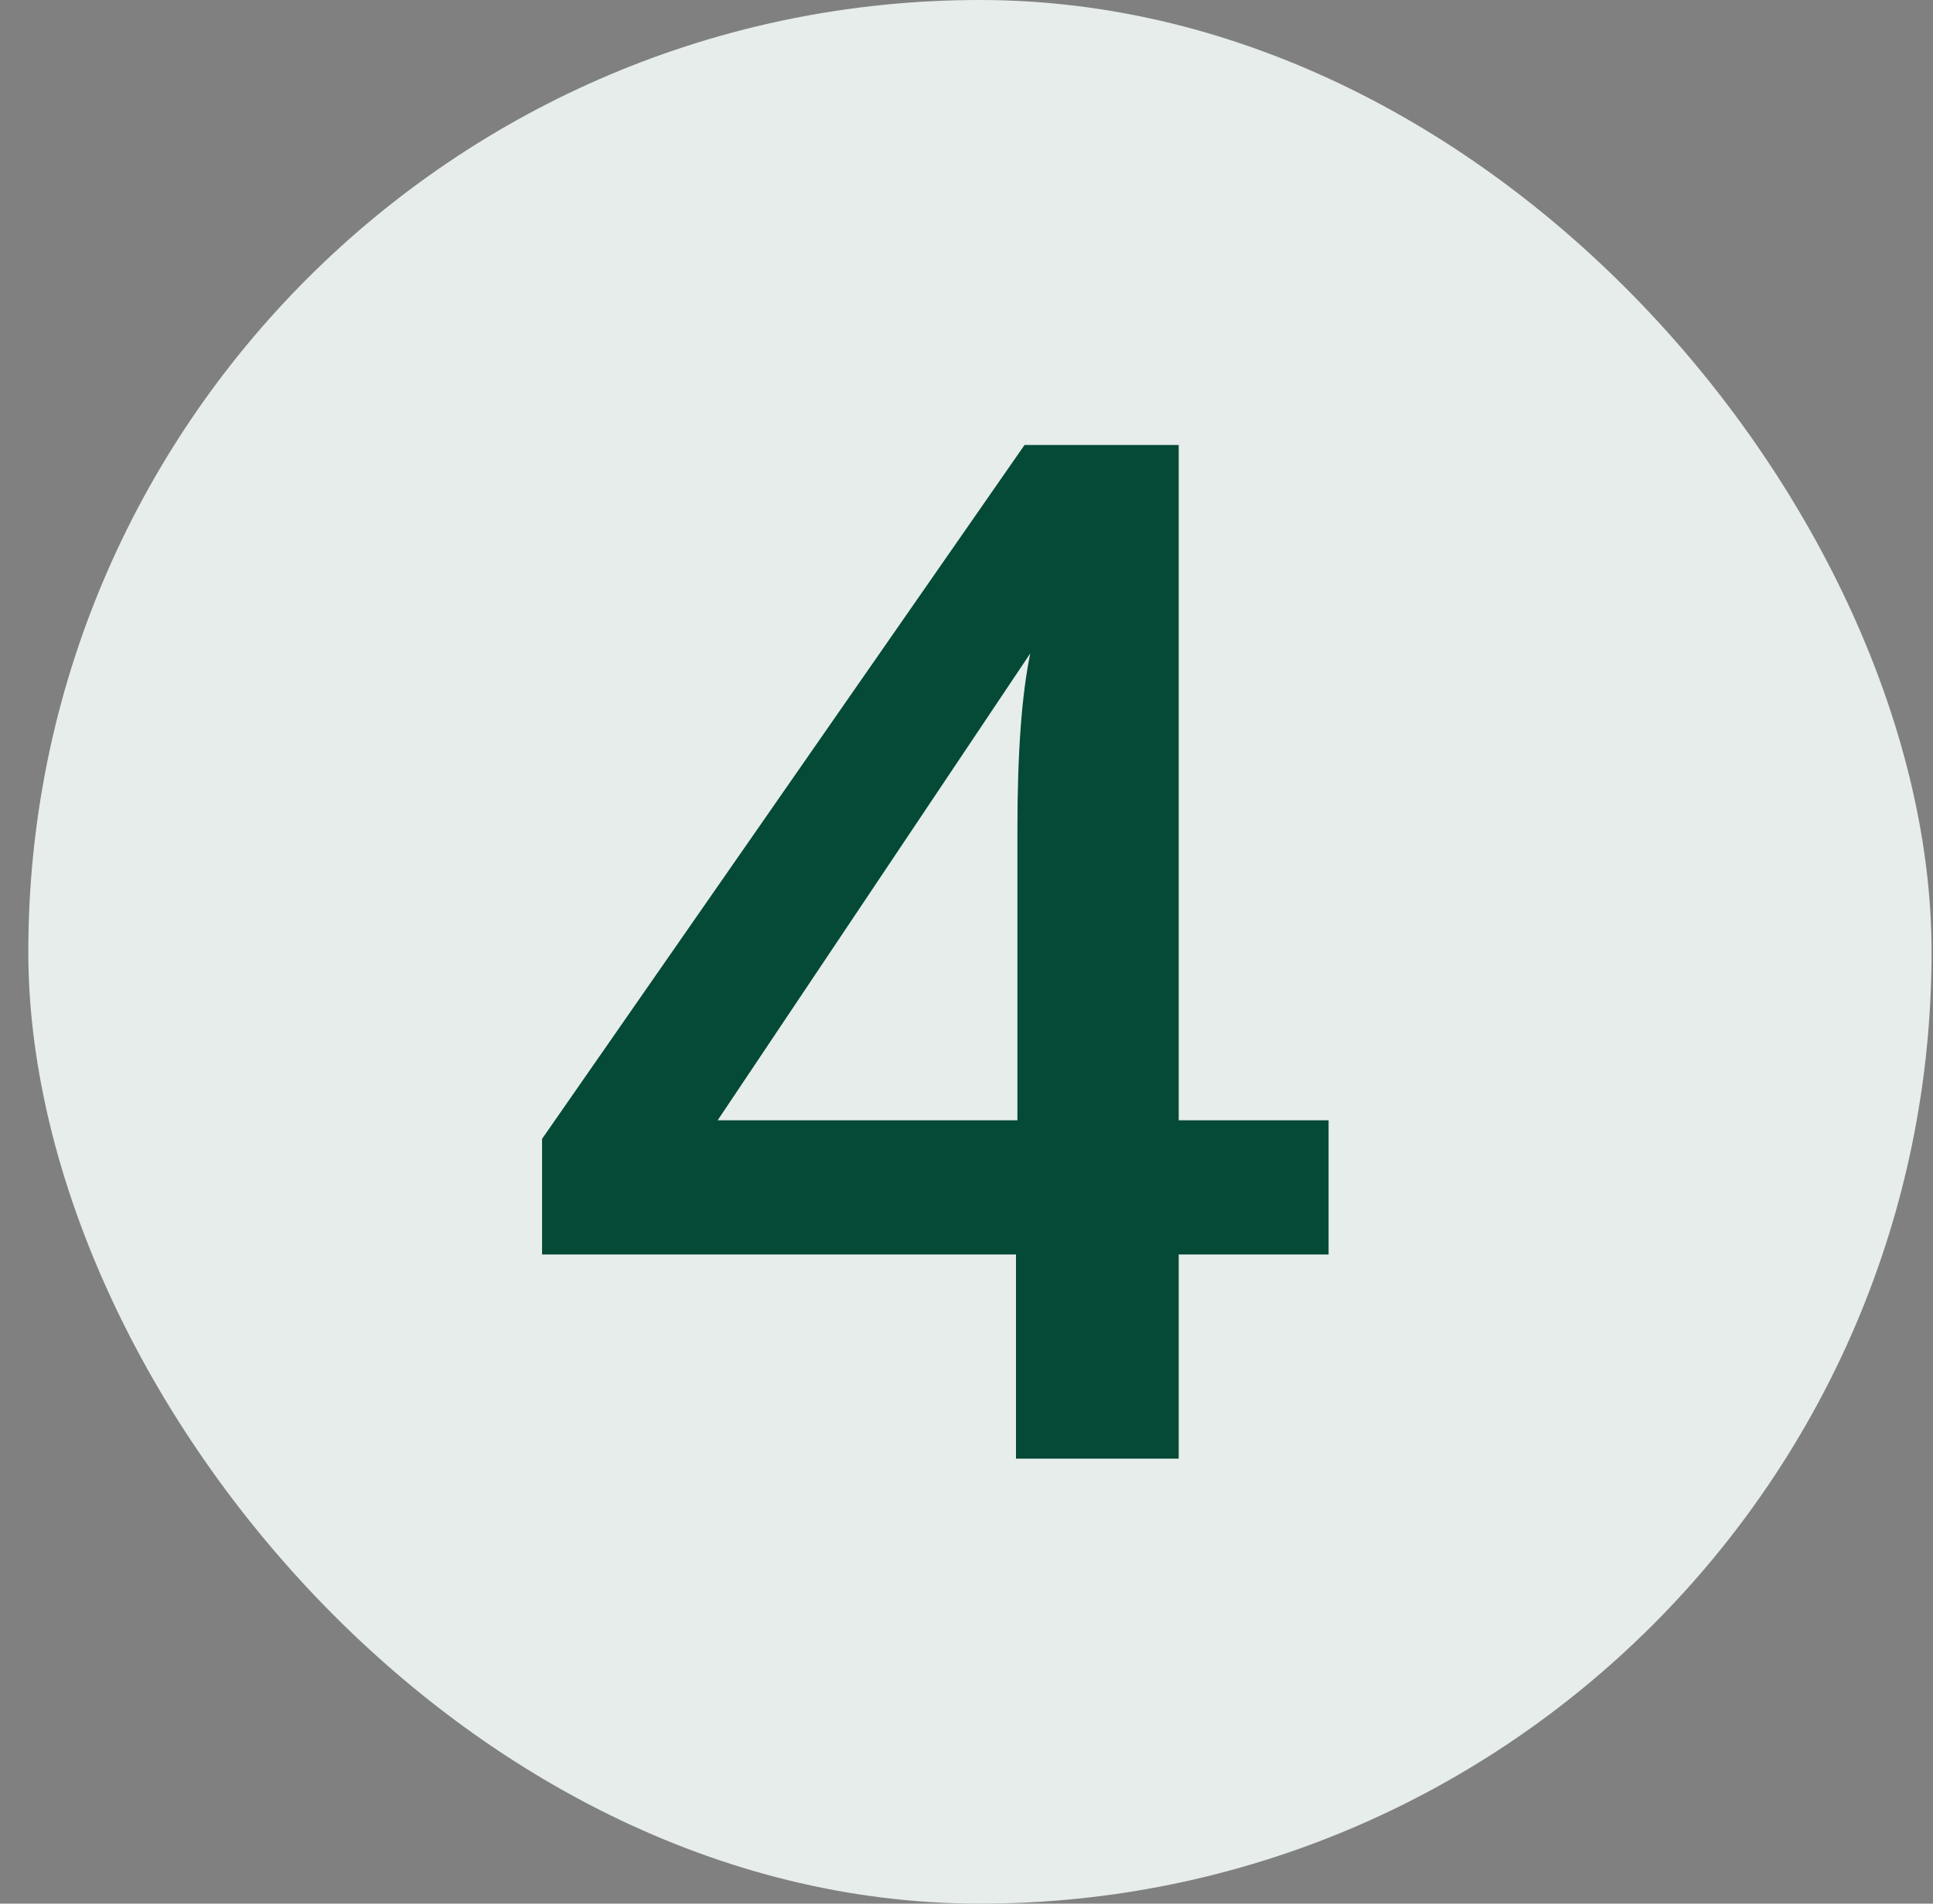
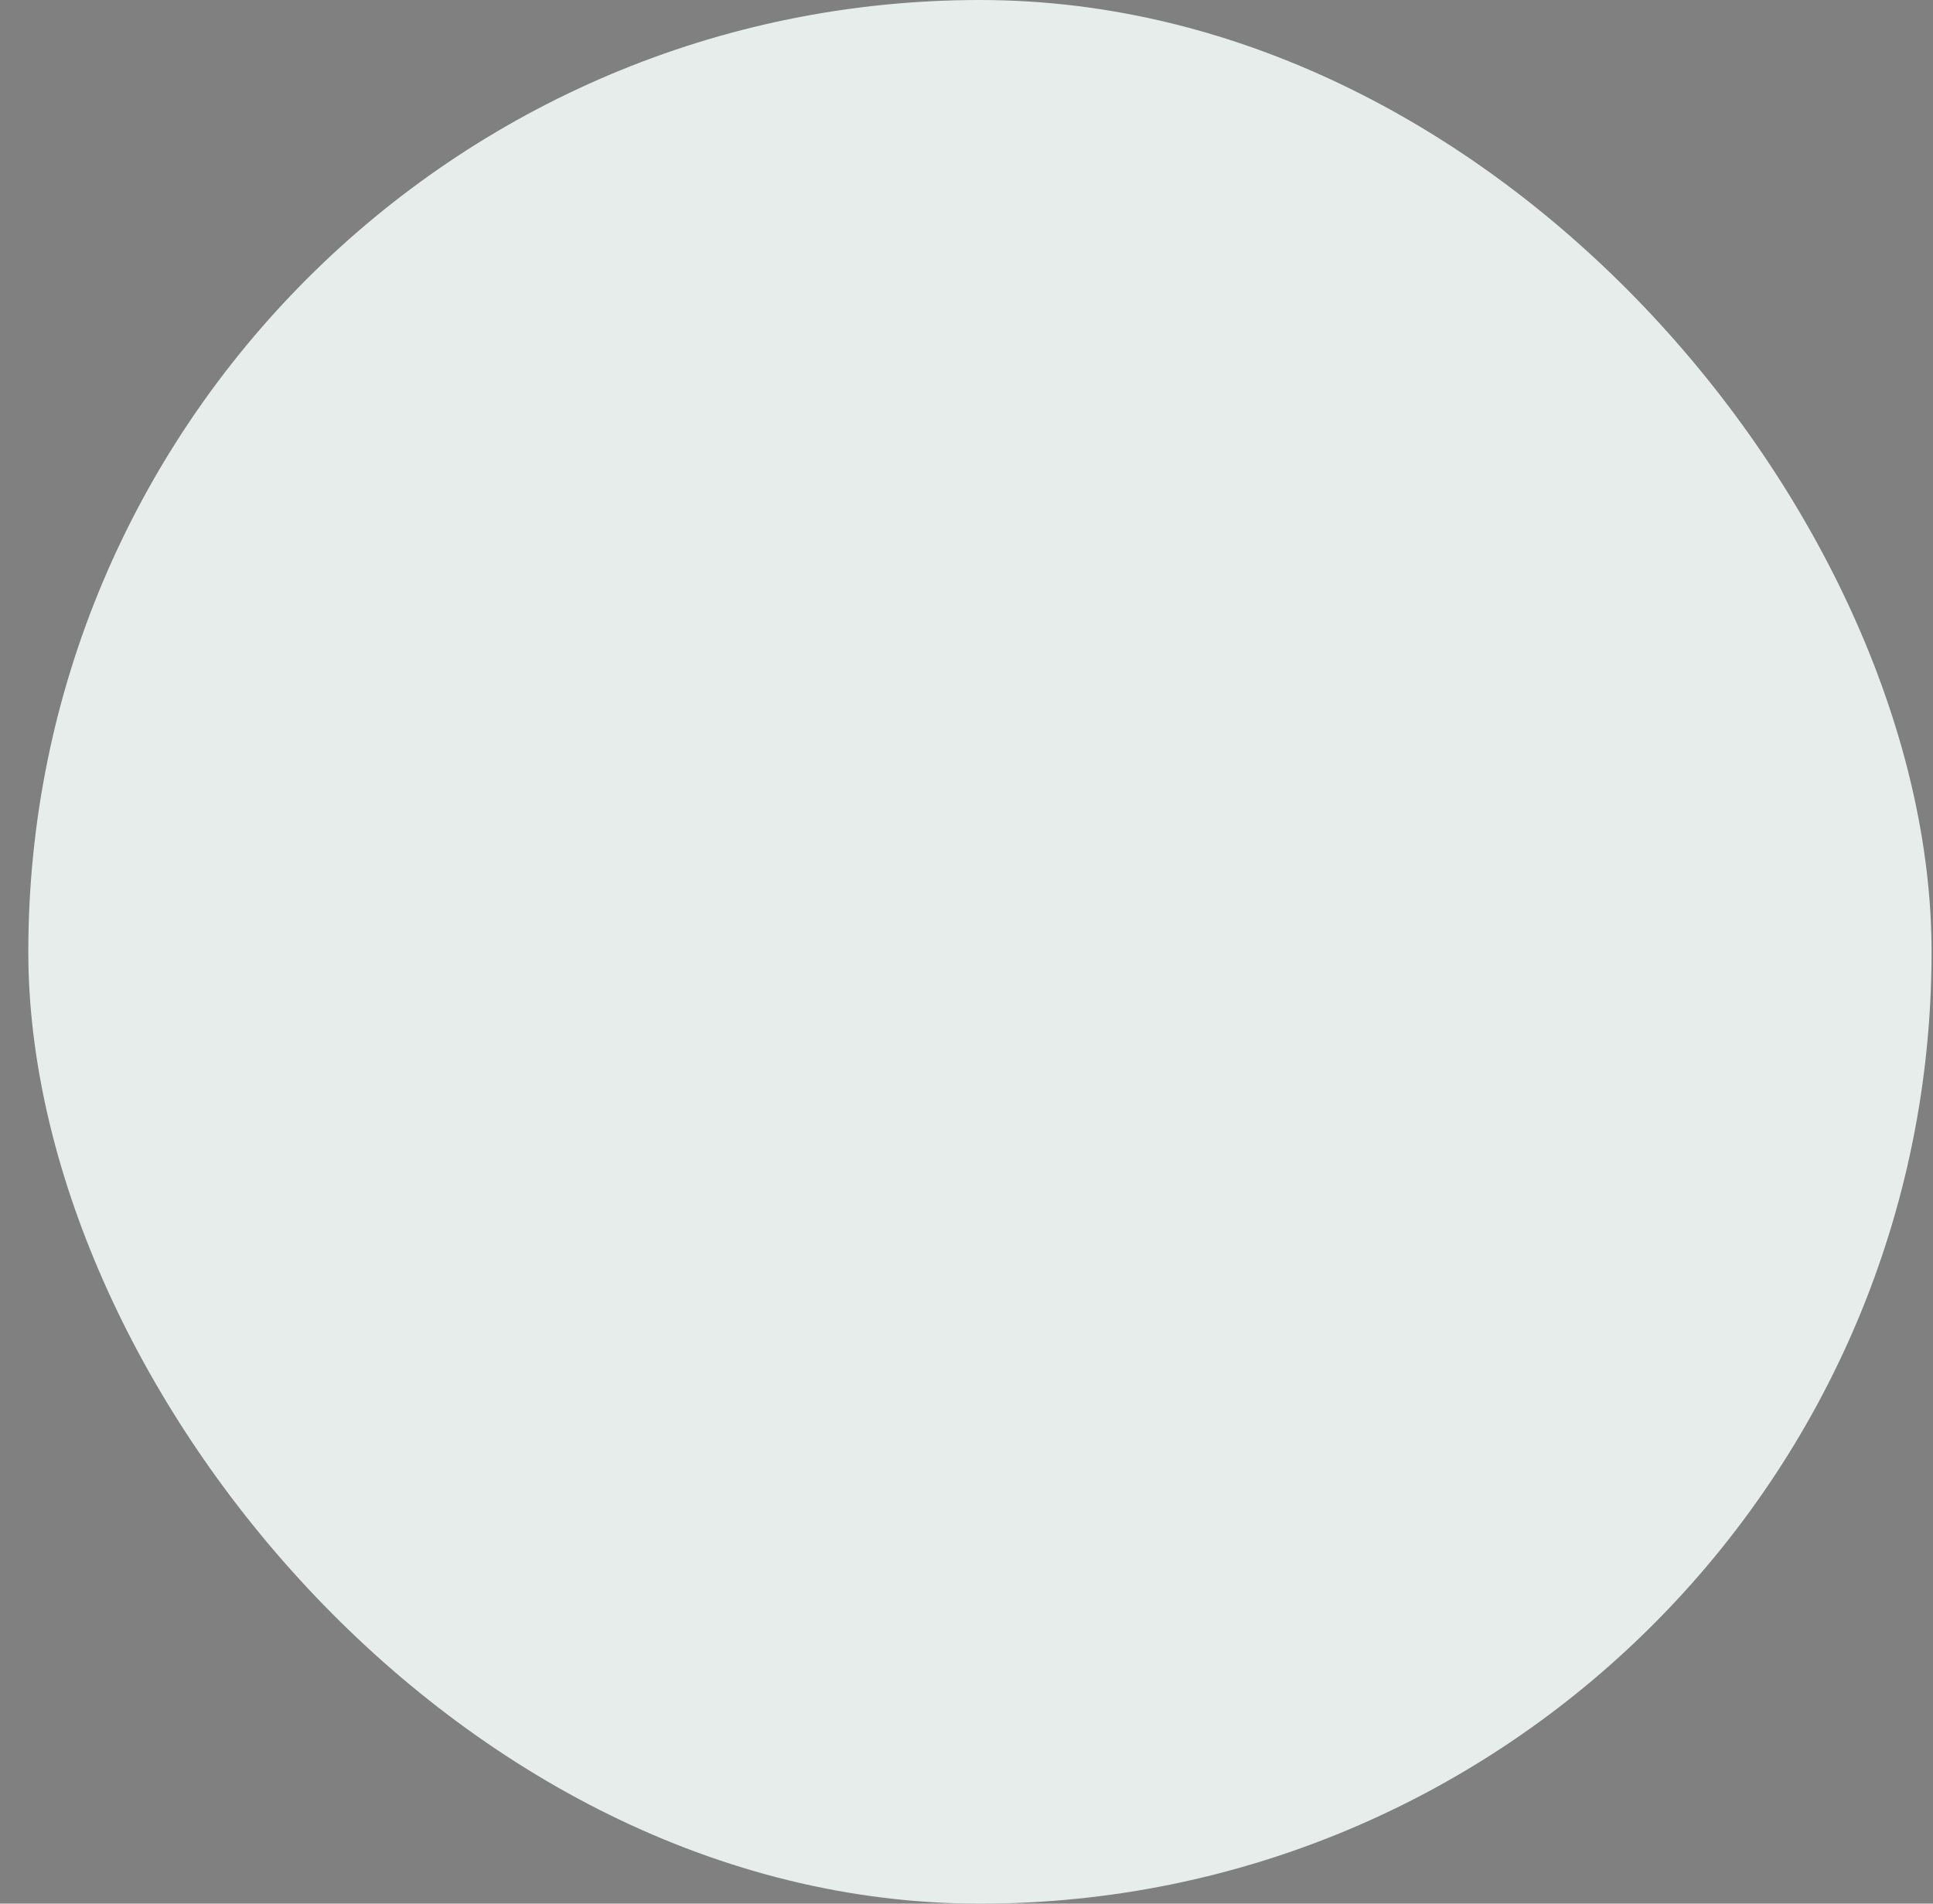
<svg xmlns="http://www.w3.org/2000/svg" width="65" height="64" viewBox="0 0 65 64" fill="none">
  <rect x="0" y="0" width="65" height="64" fill="#808080" stroke="none" />
  <rect x="0.952" width="64" height="64" rx="32" fill="#E6EDEB" />
-   <path d="M39.636 37.664H44.676V42.176H39.636V49.04H34.164V42.176H18.228V38.288L34.452 14.96H39.636V37.664ZM34.644 21.968L24.132 37.664H34.212V27.872C34.212 25.328 34.356 23.36 34.644 21.968Z" fill="#044A36" />
</svg>